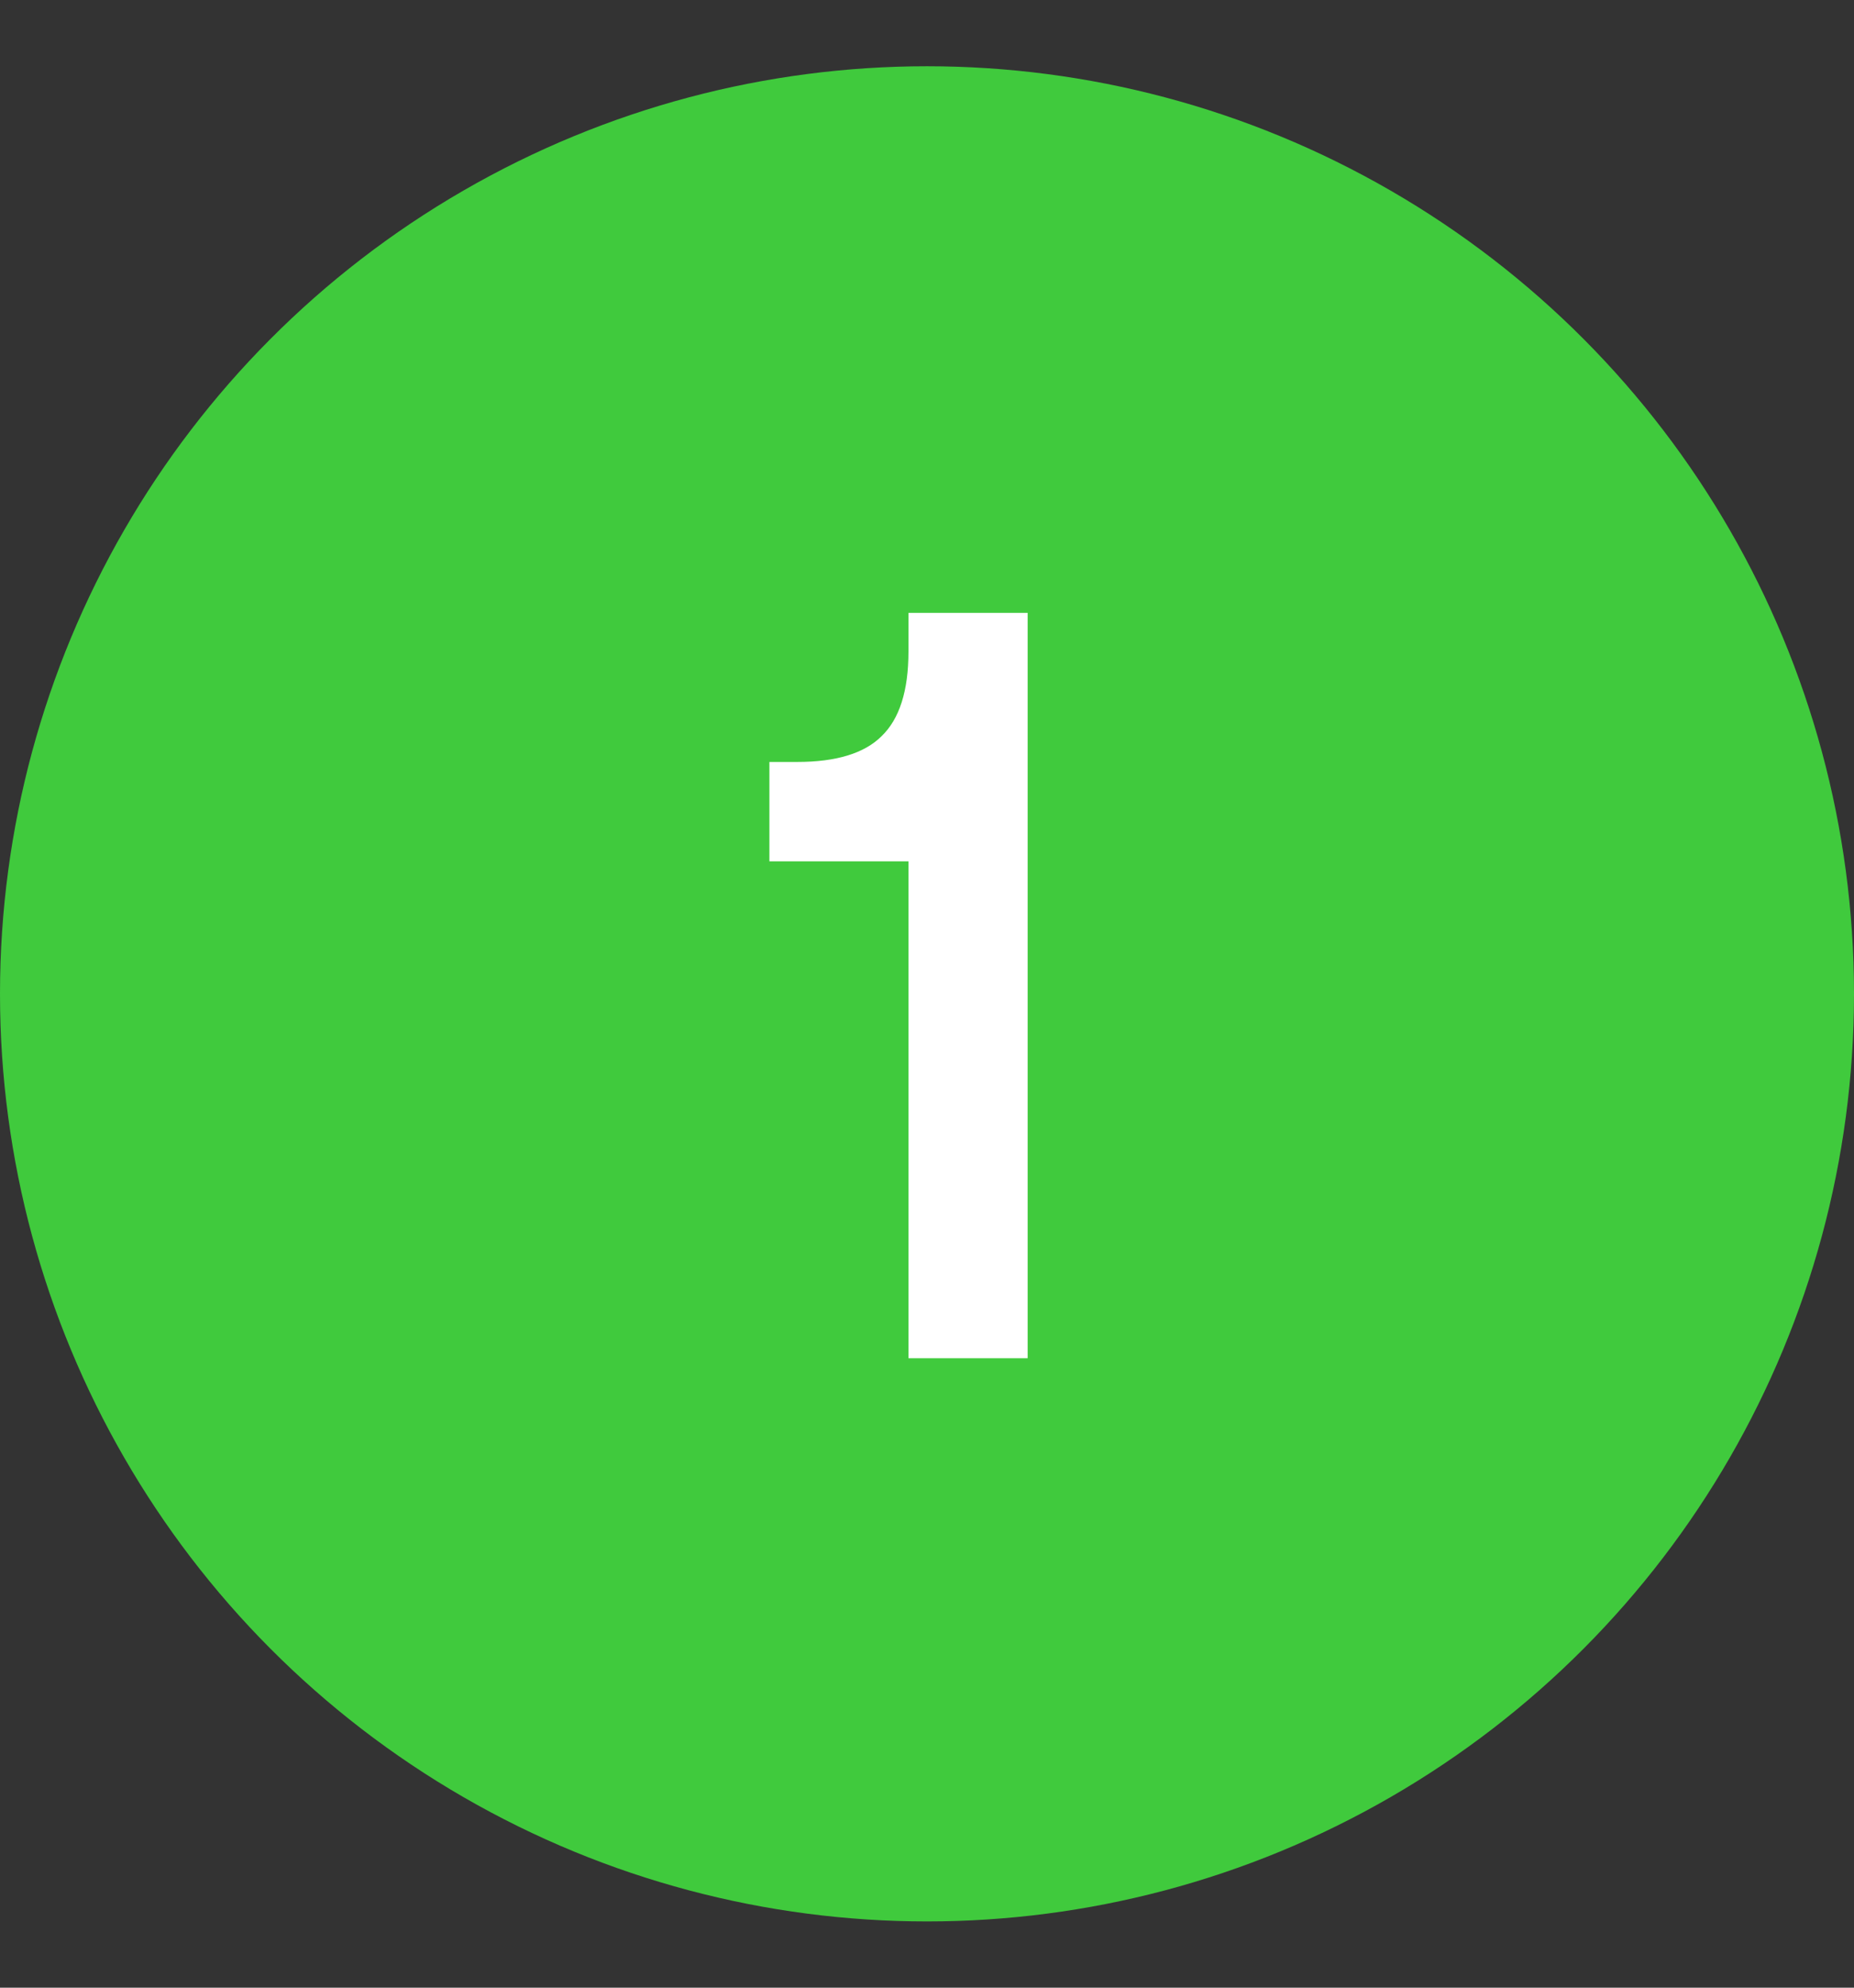
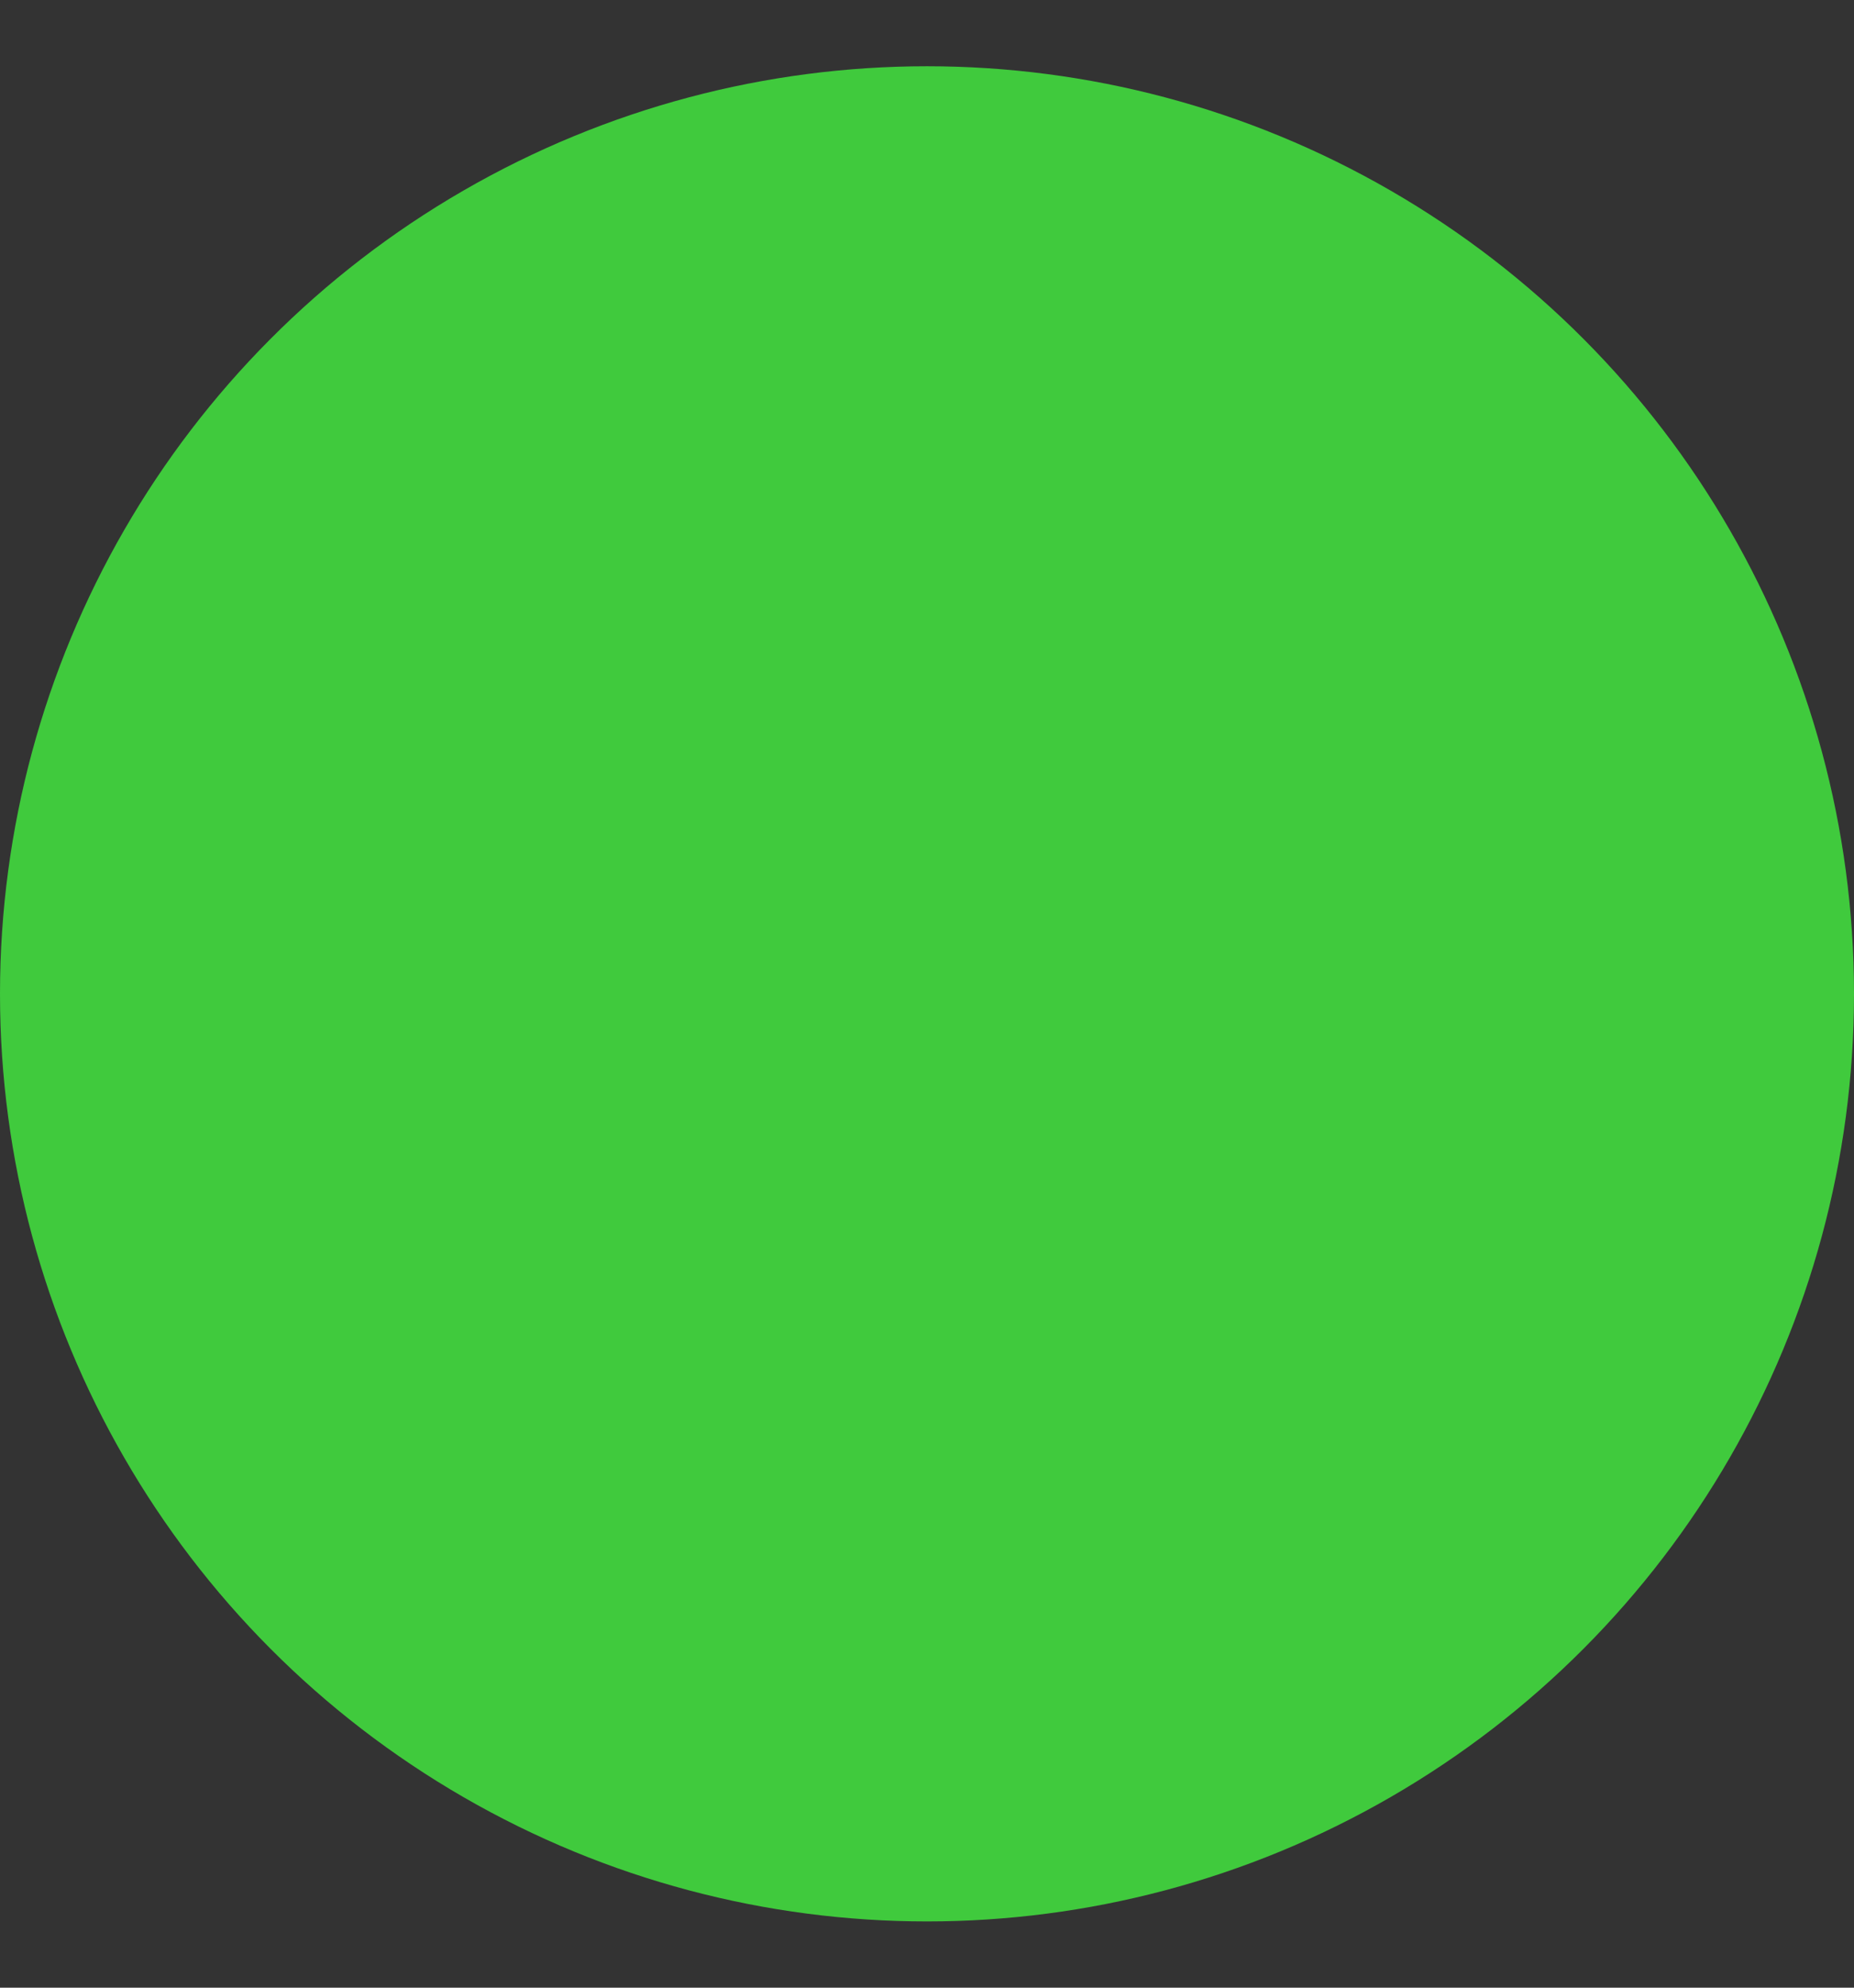
<svg xmlns="http://www.w3.org/2000/svg" width="56" height="60" viewBox="0 0 56 60" fill="none">
  <rect x="0" y="0" width="56" height="60" fill="#333333" stroke="none" />
  <circle cx="28" cy="30" r="28" fill="#40CA3D" />
-   <path d="M27.44 19.67V18.5H31.04V41H27.44V26H23.24V23H24.08C25.26 23 26.11 22.74 26.63 22.22C27.17 21.7 27.44 20.85 27.44 19.67Z" fill="white" />
</svg>